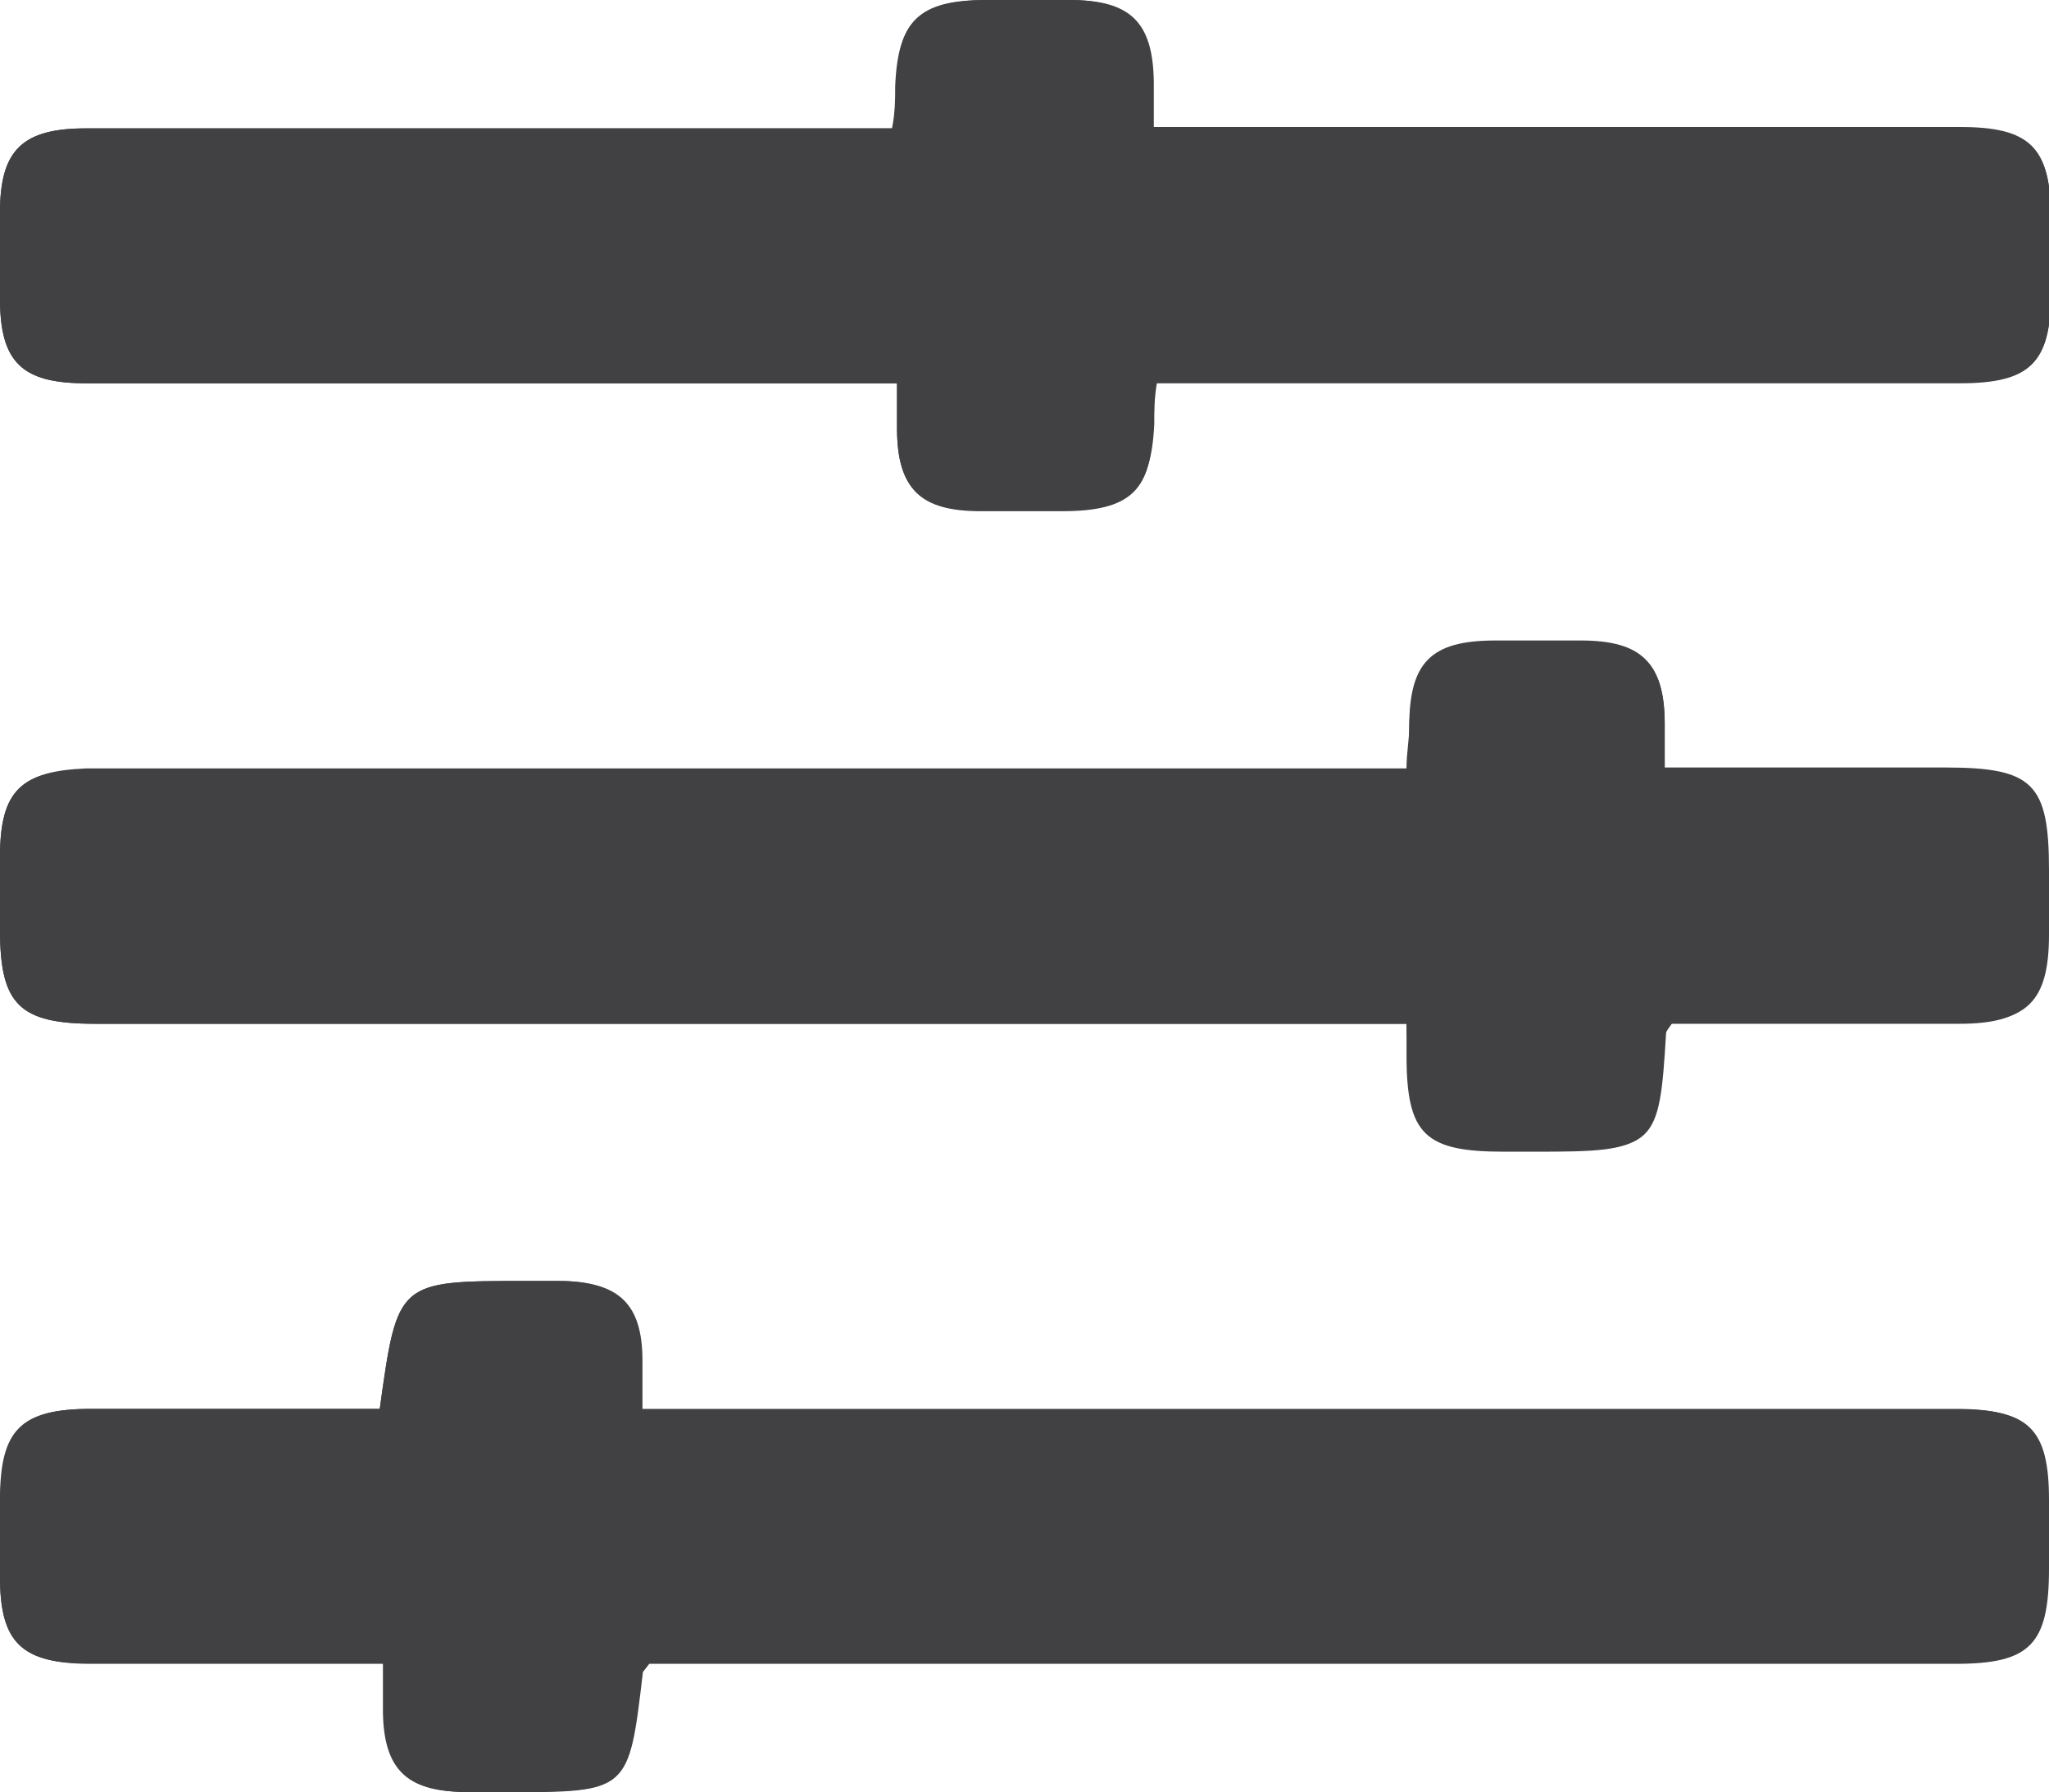
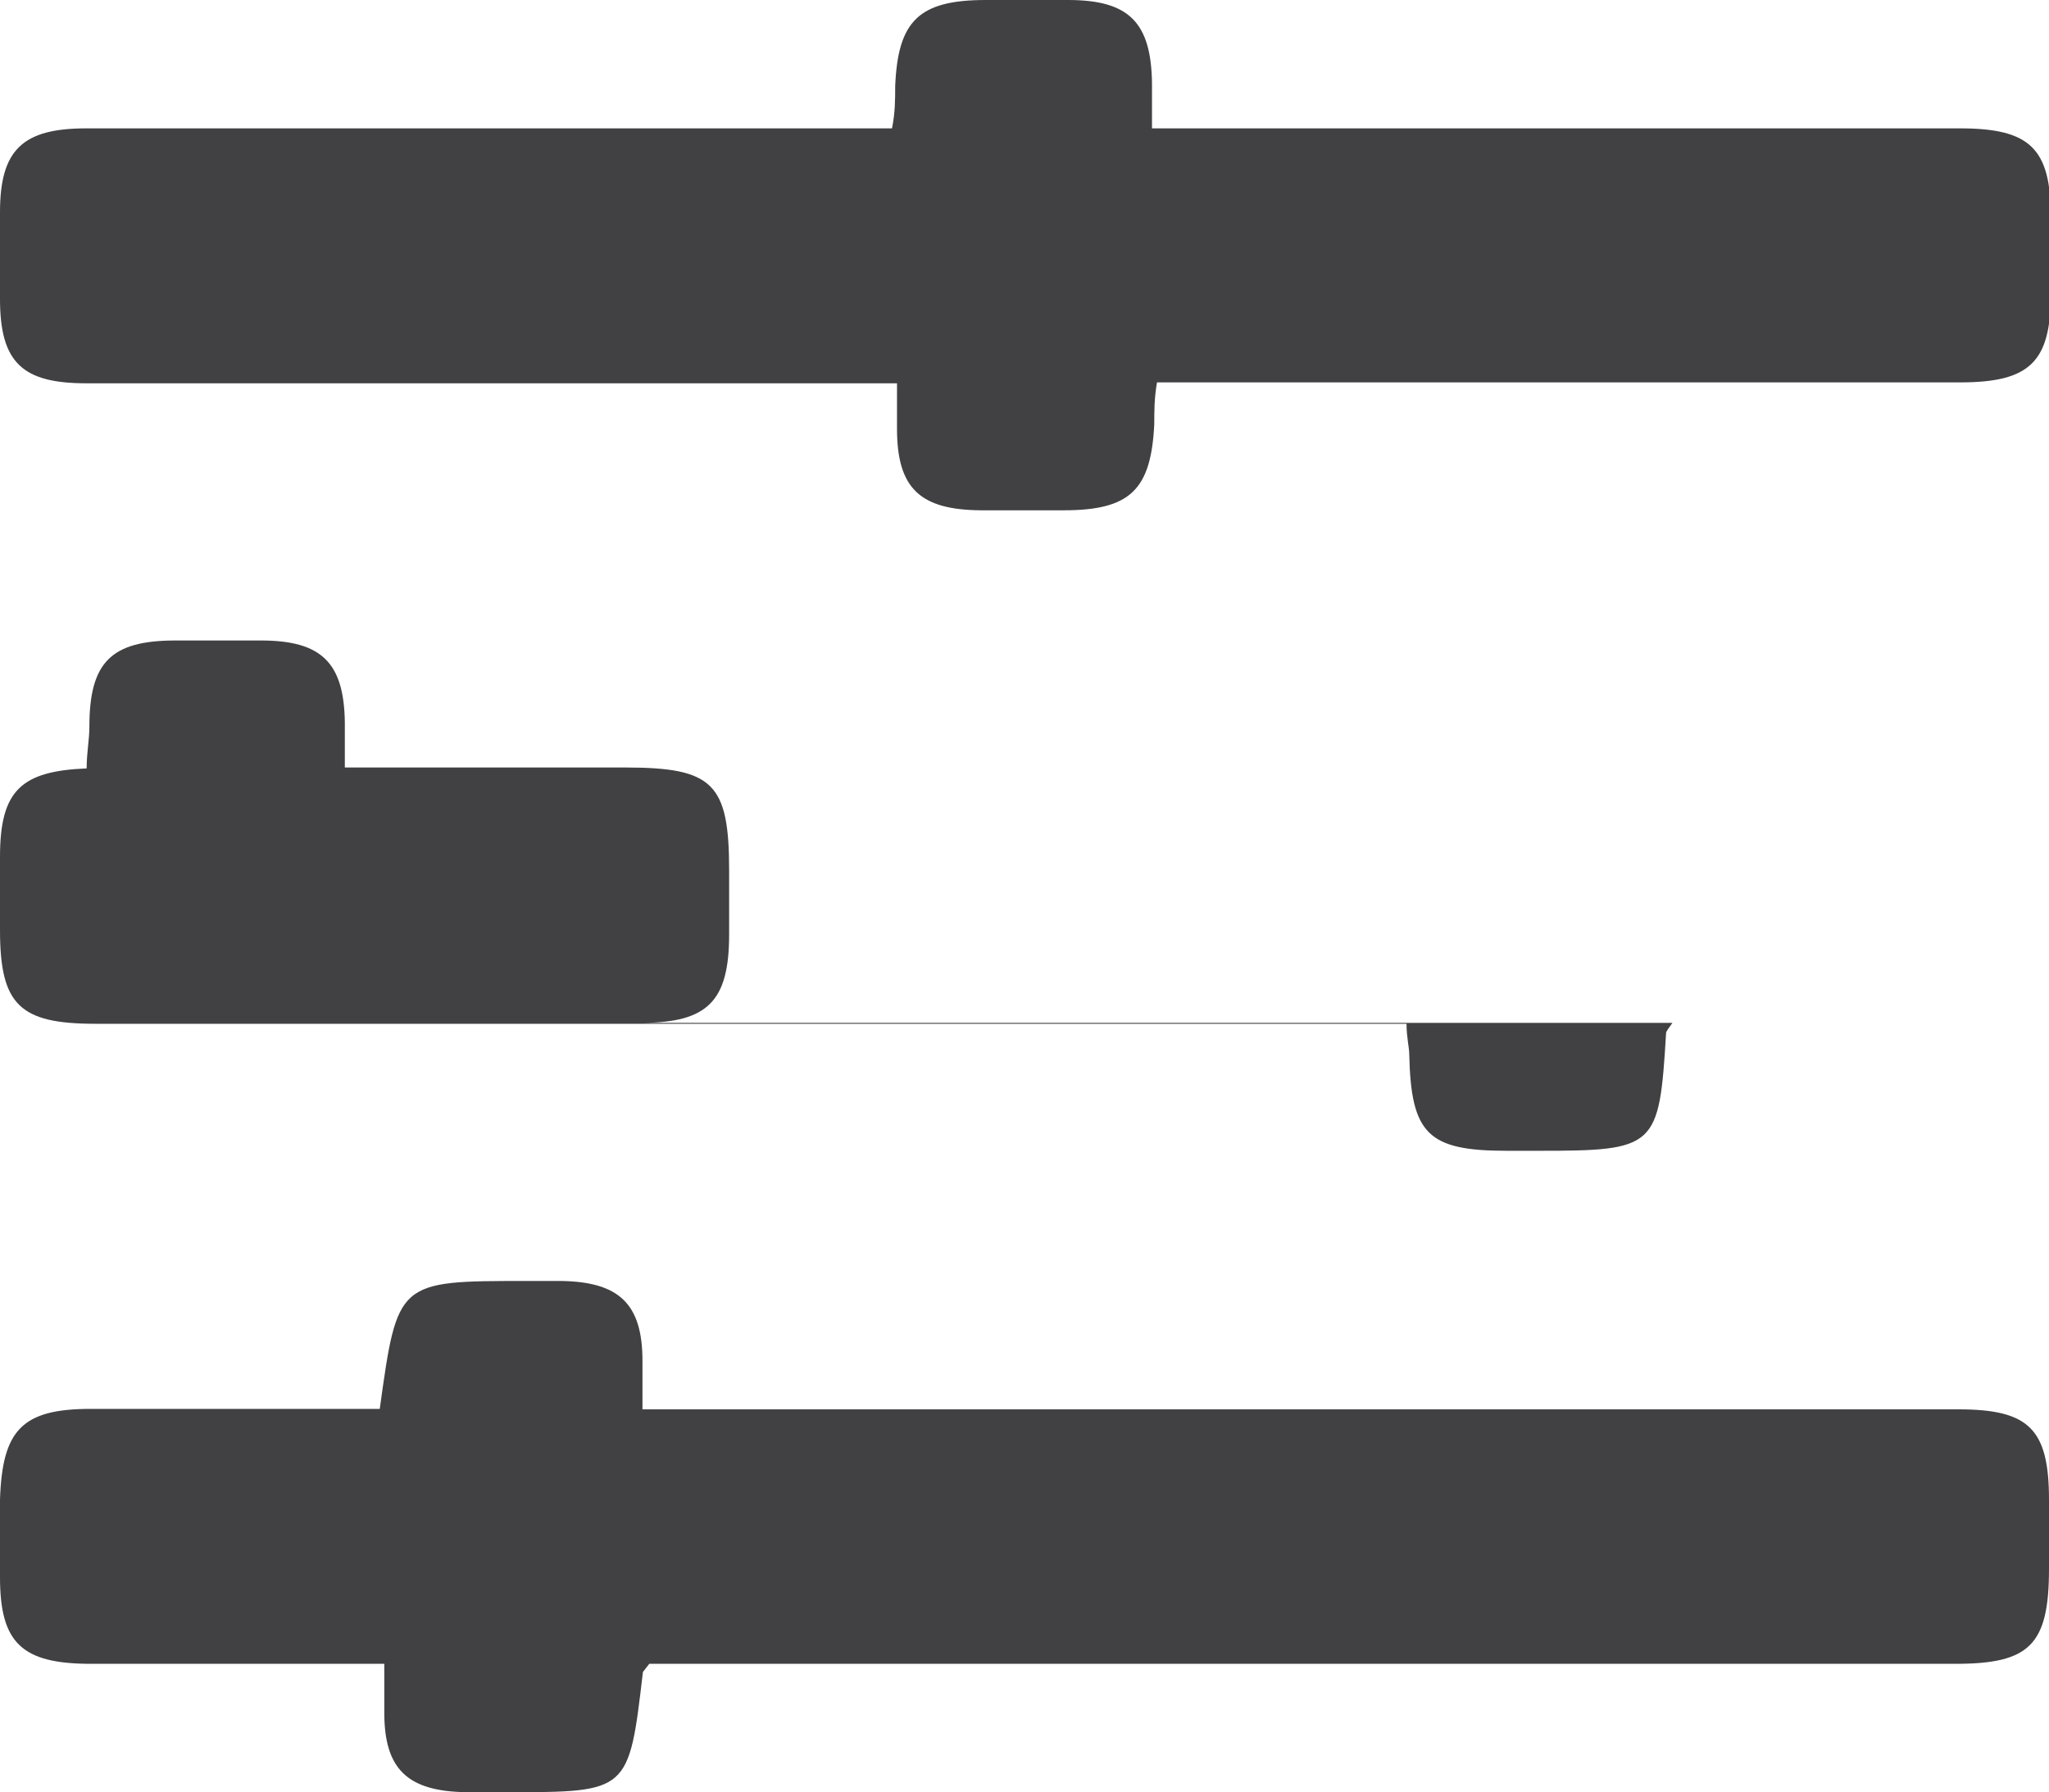
<svg xmlns="http://www.w3.org/2000/svg" viewBox="0 0 45.16 39.51">
  <defs>
    <style>.cls-1{fill:#414042;}</style>
  </defs>
  <g id="Layer_2" data-name="Layer 2">
    <g id="header_thru_numbers" data-name="header thru numbers">
      <path class="cls-1" d="M19.77,8.45v1c0,1.32.51,1.79,1.85,1.8h1.82c1.47,0,1.93-.45,2-1.9,0-.29,0-.57.06-.92h17.7c1.54,0,2-.45,2-1.95V4.78c0-1.51-.46-1.95-2-1.95-5.54,0-11.09,0-16.63,0H25.39c0-.43,0-.73,0-1C25.37.49,24.88,0,23.54,0H21.73c-1.48,0-1.94.46-2,1.9,0,.29,0,.58-.07.93H18.13c-5.41,0-10.82,0-16.23,0C.5,2.83,0,3.3,0,4.68V6.59C0,8,.5,8.45,1.9,8.45H19.77Z" />
-       <path class="cls-1" d="M31,22.57c0,.31,0,.51,0,.7,0,1.75.41,2.12,2.15,2.12h.7c2.59,0,2.66-.07,2.81-2.59,0-.05.06-.11.14-.23h6.39c1.44,0,1.9-.48,1.91-1.95V19.21c0-1.92-.35-2.27-2.29-2.27H36.69v-1c0-1.31-.51-1.79-1.85-1.8H32.92c-1.38,0-1.83.48-1.86,1.9,0,.29,0,.57-.06.92H1.91C.47,17,0,17.42,0,18.89V20.5c0,1.65.43,2.07,2.1,2.07H31Z" />
      <path class="cls-1" d="M8.37,31.06H2c-1.51,0-1.95.46-2,2v1.71c0,1.45.48,1.91,2,1.91H8.47c0,.42,0,.75,0,1.08,0,1.25.52,1.73,1.8,1.75h.9c2.69,0,2.69,0,3-2.65,0,0,0,0,.14-.18H43.1c1.64,0,2.06-.42,2.06-2.1V33.07c0-1.57-.44-2-2-2h-29V30c0-1.26-.52-1.74-1.79-1.76H11.6C8.76,28.24,8.76,28.24,8.37,31.06Z" />
-       <path class="cls-1" d="M19.77,8.45H1.9C.5,8.45,0,8,0,6.59V4.68C0,3.3.5,2.83,1.9,2.83c5.41,0,10.82,0,16.23,0H19.7c0-.35.06-.64.07-.93,0-1.44.48-1.89,2-1.9h1.81c1.34,0,1.83.49,1.85,1.8,0,.3,0,.6,0,1h1.14c5.54,0,11.09,0,16.63,0,1.54,0,2,.44,2,2V6.5c0,1.5-.46,1.95-2,1.95H25.46c0,.35-.06.63-.06.92,0,1.45-.49,1.9-2,1.9H21.62c-1.34,0-1.83-.48-1.85-1.8Z" />
-       <path class="cls-1" d="M31,22.57H2.1C.43,22.57,0,22.15,0,20.5V18.89C0,17.42.47,17,1.91,16.94H31c0-.35.06-.63.06-.92,0-1.42.48-1.89,1.86-1.9h1.92c1.34,0,1.83.49,1.85,1.8v1h6.18c1.94,0,2.29.35,2.29,2.27v1.41c0,1.47-.47,1.94-1.91,1.95H36.86c-.08.12-.14.18-.14.23-.15,2.52-.22,2.59-2.81,2.59h-.7c-1.74,0-2.11-.37-2.15-2.12C31.06,23.08,31,22.88,31,22.57Z" />
-       <path class="cls-1" d="M8.37,31.06c.39-2.82.39-2.82,3.23-2.82h.71c1.27,0,1.76.5,1.79,1.76v1.06h29c1.6,0,2,.44,2,2v1.51c0,1.68-.42,2.1-2.06,2.1H14.28c-.1.13-.14.15-.14.18-.27,2.65-.27,2.65-3,2.65h-.9c-1.28,0-1.78-.5-1.8-1.75,0-.33,0-.66,0-1.08H2C.48,36.68,0,36.22,0,34.77V33.06c0-1.54.45-2,2-2H8.37Z" />
+       <path class="cls-1" d="M31,22.57H2.1C.43,22.57,0,22.15,0,20.5V18.89C0,17.42.47,17,1.91,16.94c0-.35.06-.63.06-.92,0-1.42.48-1.89,1.86-1.9h1.92c1.34,0,1.83.49,1.85,1.8v1h6.18c1.94,0,2.29.35,2.29,2.27v1.41c0,1.47-.47,1.94-1.91,1.95H36.86c-.08.12-.14.18-.14.23-.15,2.52-.22,2.59-2.81,2.59h-.7c-1.74,0-2.11-.37-2.15-2.12C31.06,23.08,31,22.88,31,22.57Z" />
    </g>
  </g>
</svg>